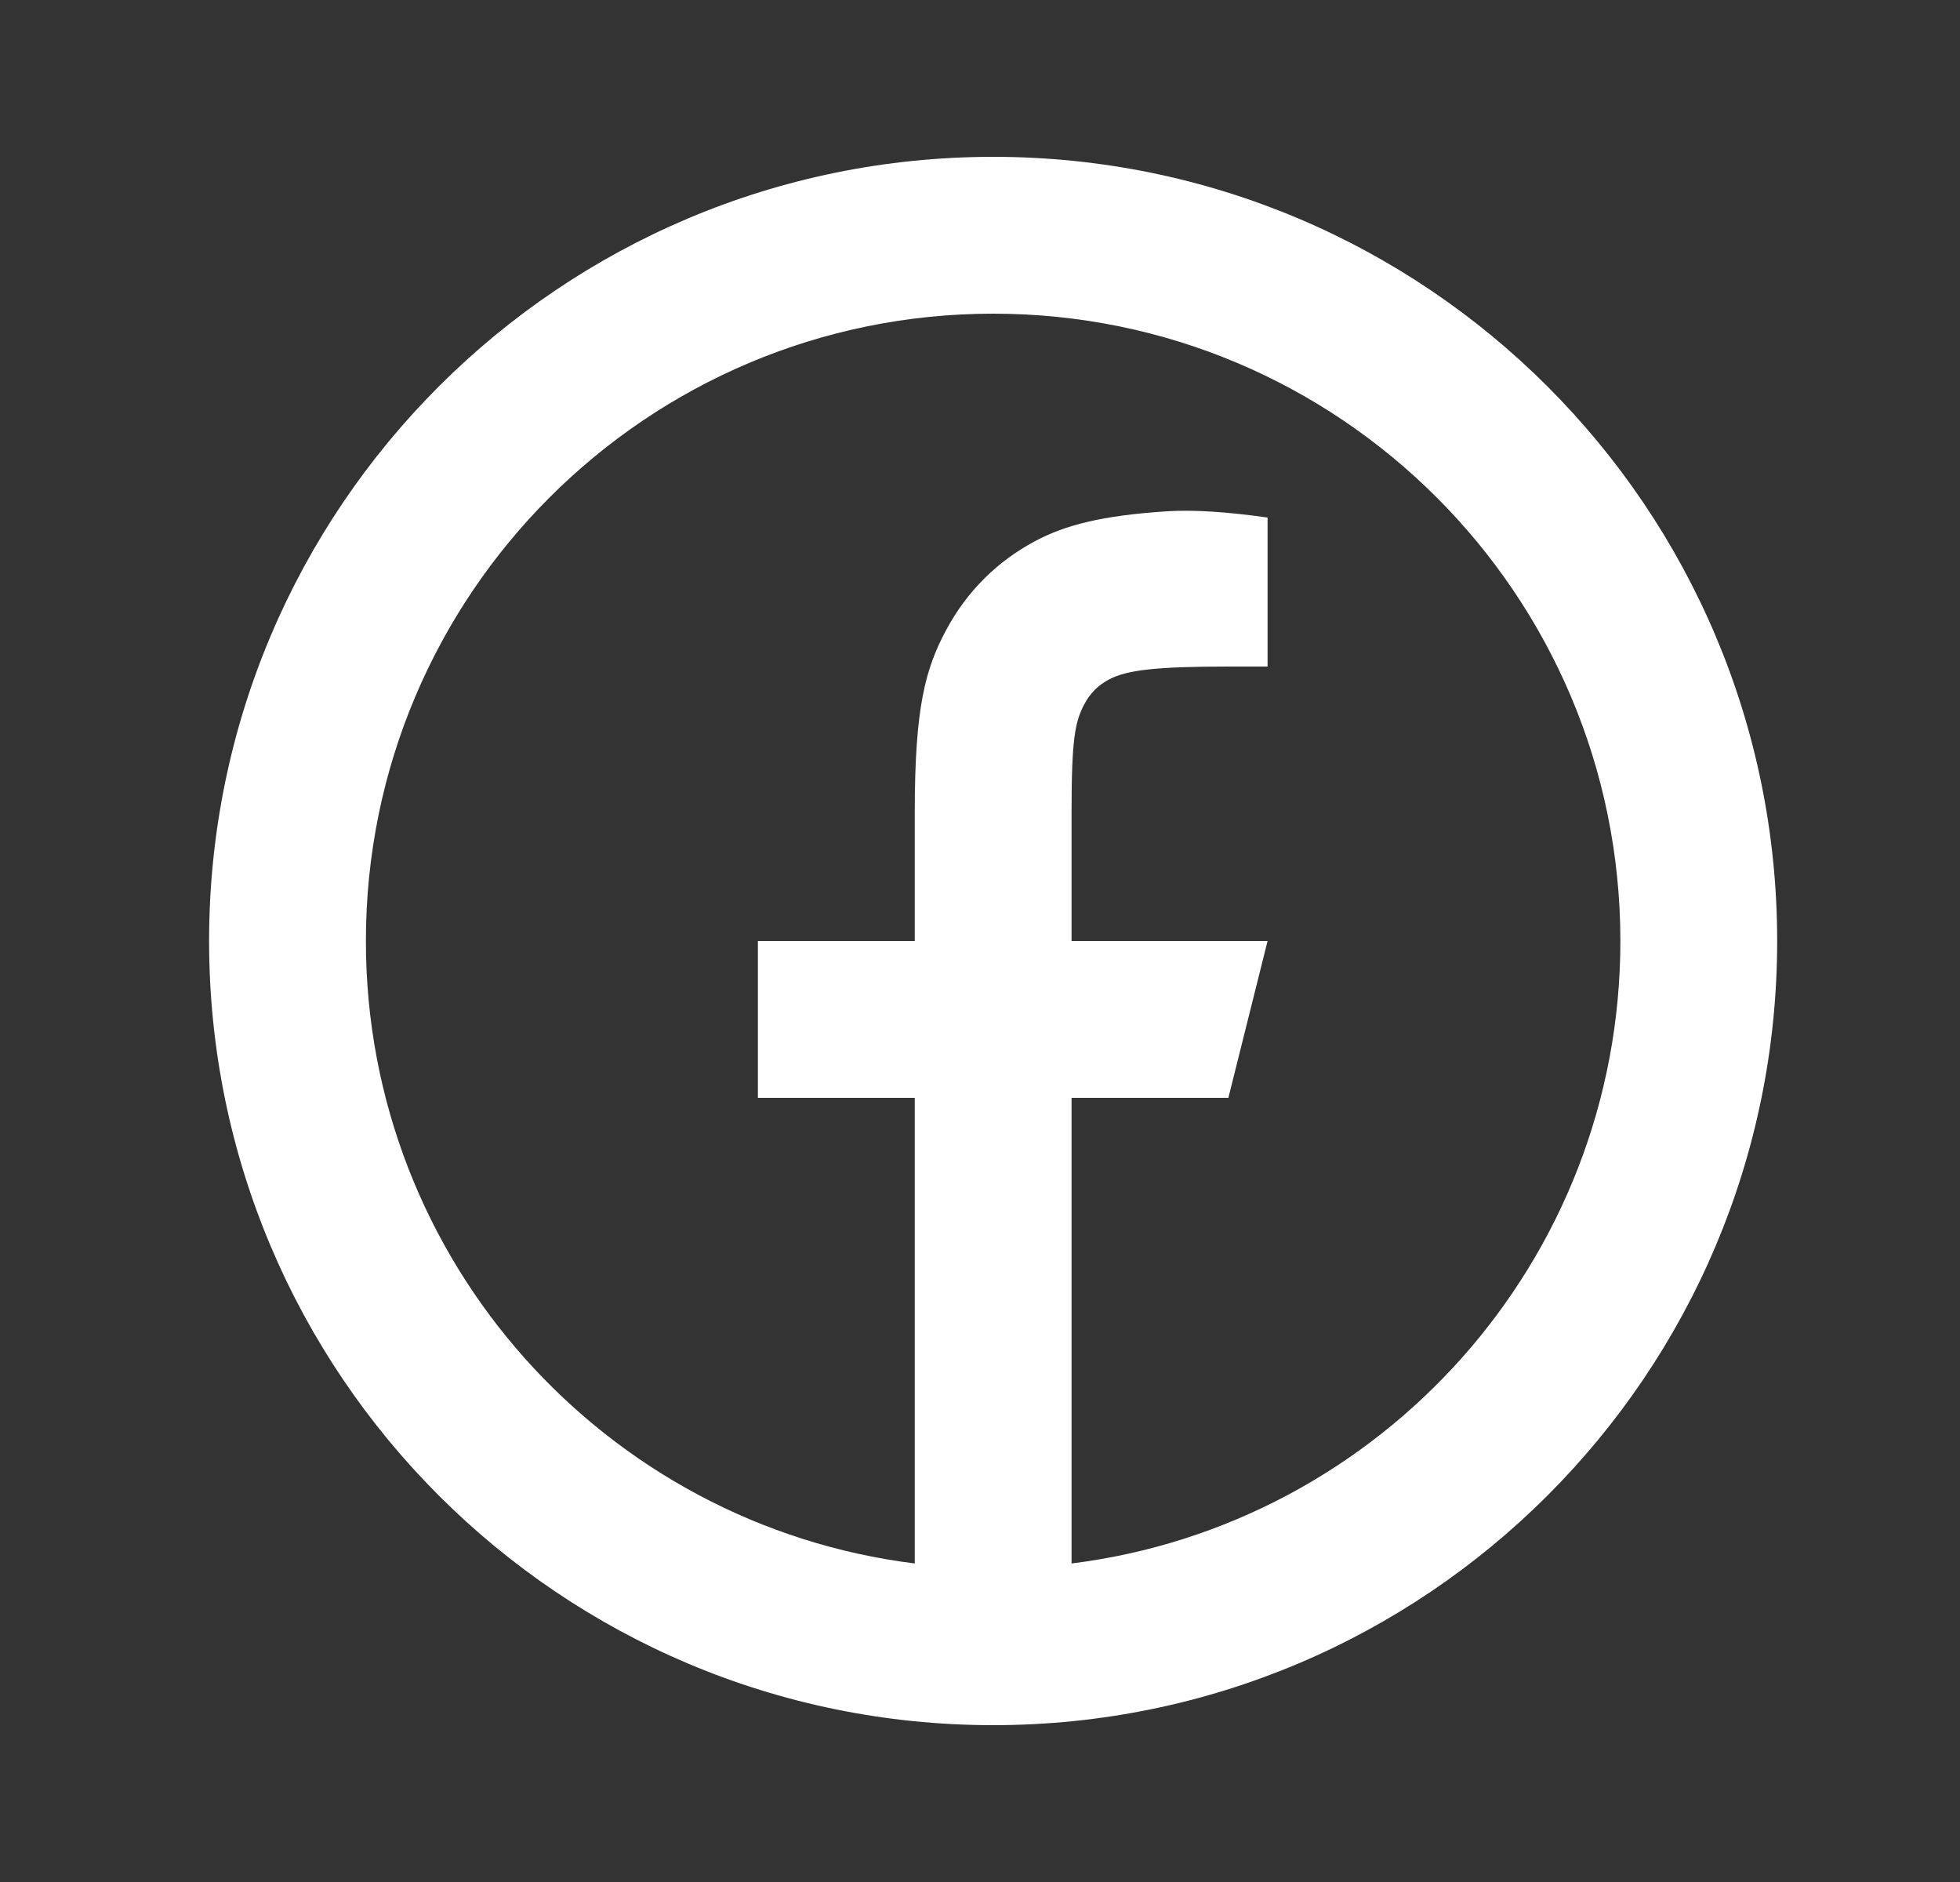
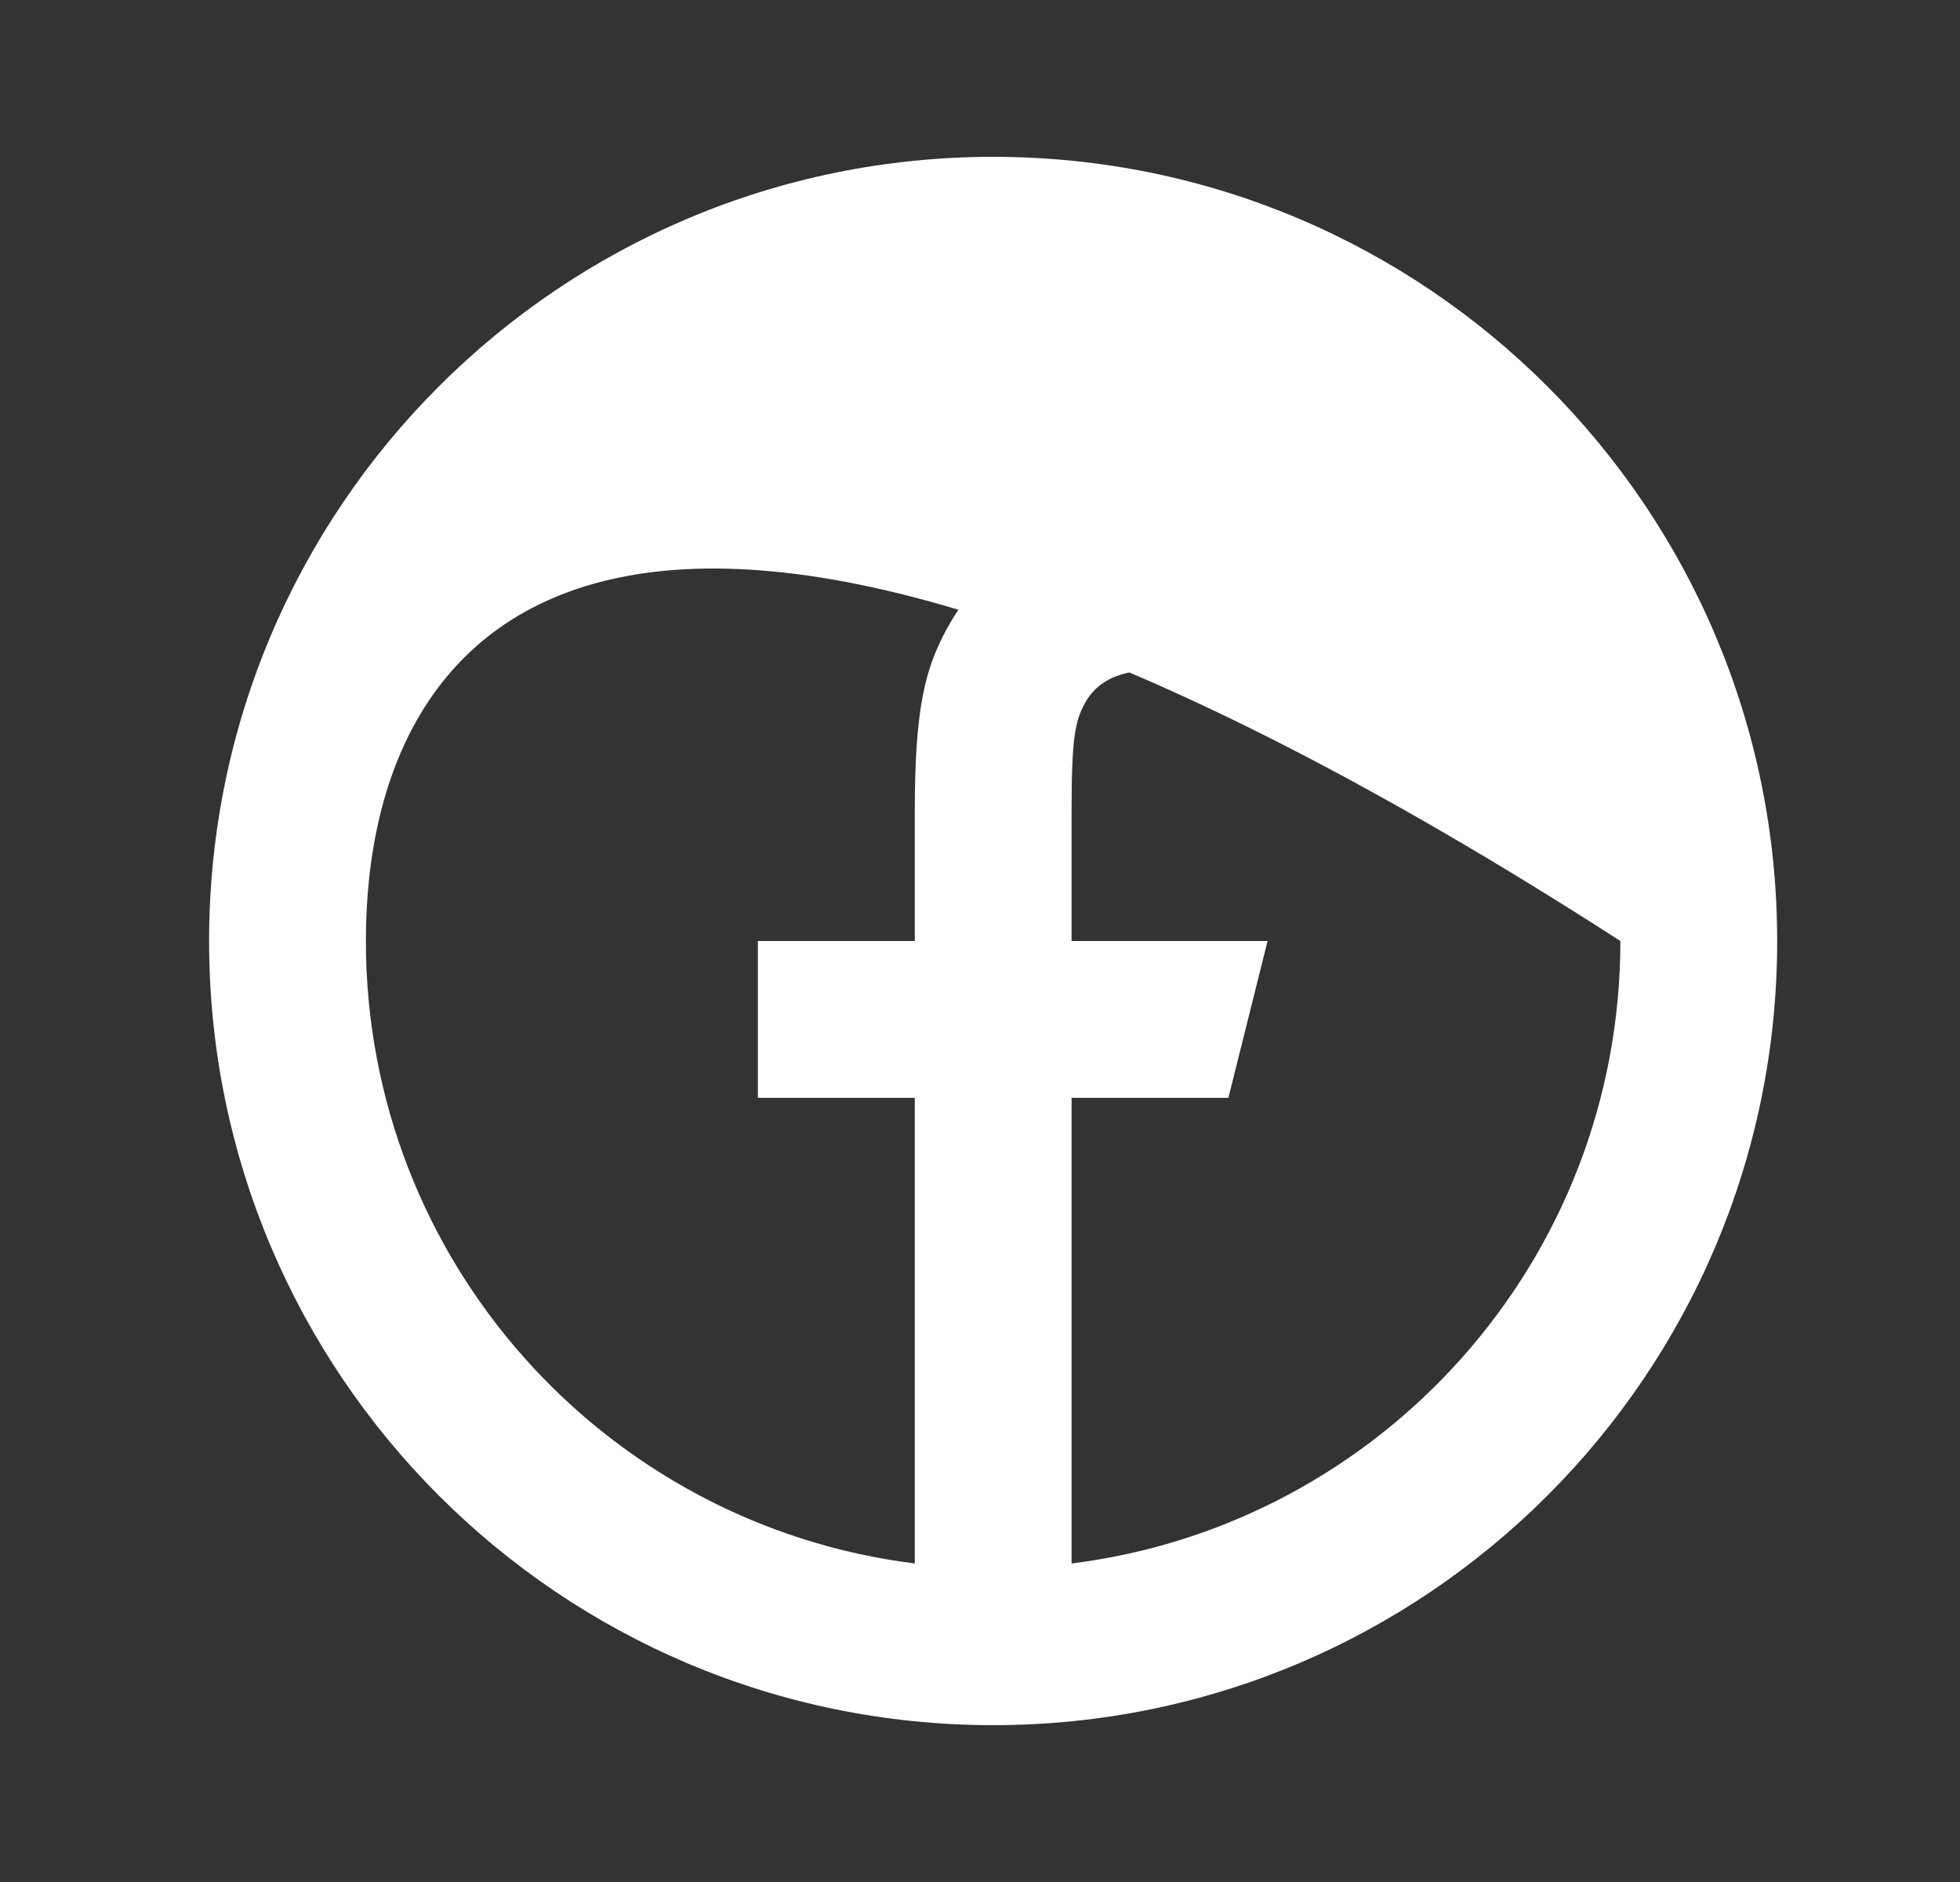
<svg xmlns="http://www.w3.org/2000/svg" width="25" height="24" viewBox="0 0 25 24" fill="none">
  <rect x="0" y="0" width="25" height="24" fill="#333333" stroke="none" />
-   <path d="M13.668 19.938C17.614 19.446 20.668 16.08 20.668 12C20.668 7.582 17.086 4 12.668 4C8.249 4 4.667 7.582 4.667 12C4.667 16.08 7.721 19.446 11.668 19.938V14H9.667V12H11.668V10.346C11.668 9.009 11.807 8.524 12.068 8.035C12.33 7.546 12.713 7.162 13.202 6.901C13.585 6.696 14.06 6.573 14.889 6.52C15.218 6.499 15.645 6.526 16.168 6.6V8.5H15.668C14.75 8.5 14.372 8.544 14.145 8.665C14.005 8.74 13.907 8.838 13.832 8.978C13.711 9.204 13.668 9.429 13.668 10.346V12H16.168L15.668 14H13.668V19.938ZM12.668 22C7.145 22 2.667 17.523 2.667 12C2.667 6.477 7.145 2 12.668 2C18.19 2 22.668 6.477 22.668 12C22.668 17.523 18.19 22 12.668 22Z" fill="white" />
+   <path d="M13.668 19.938C17.614 19.446 20.668 16.08 20.668 12C8.249 4 4.667 7.582 4.667 12C4.667 16.08 7.721 19.446 11.668 19.938V14H9.667V12H11.668V10.346C11.668 9.009 11.807 8.524 12.068 8.035C12.33 7.546 12.713 7.162 13.202 6.901C13.585 6.696 14.06 6.573 14.889 6.52C15.218 6.499 15.645 6.526 16.168 6.6V8.5H15.668C14.75 8.5 14.372 8.544 14.145 8.665C14.005 8.74 13.907 8.838 13.832 8.978C13.711 9.204 13.668 9.429 13.668 10.346V12H16.168L15.668 14H13.668V19.938ZM12.668 22C7.145 22 2.667 17.523 2.667 12C2.667 6.477 7.145 2 12.668 2C18.19 2 22.668 6.477 22.668 12C22.668 17.523 18.19 22 12.668 22Z" fill="white" />
</svg>